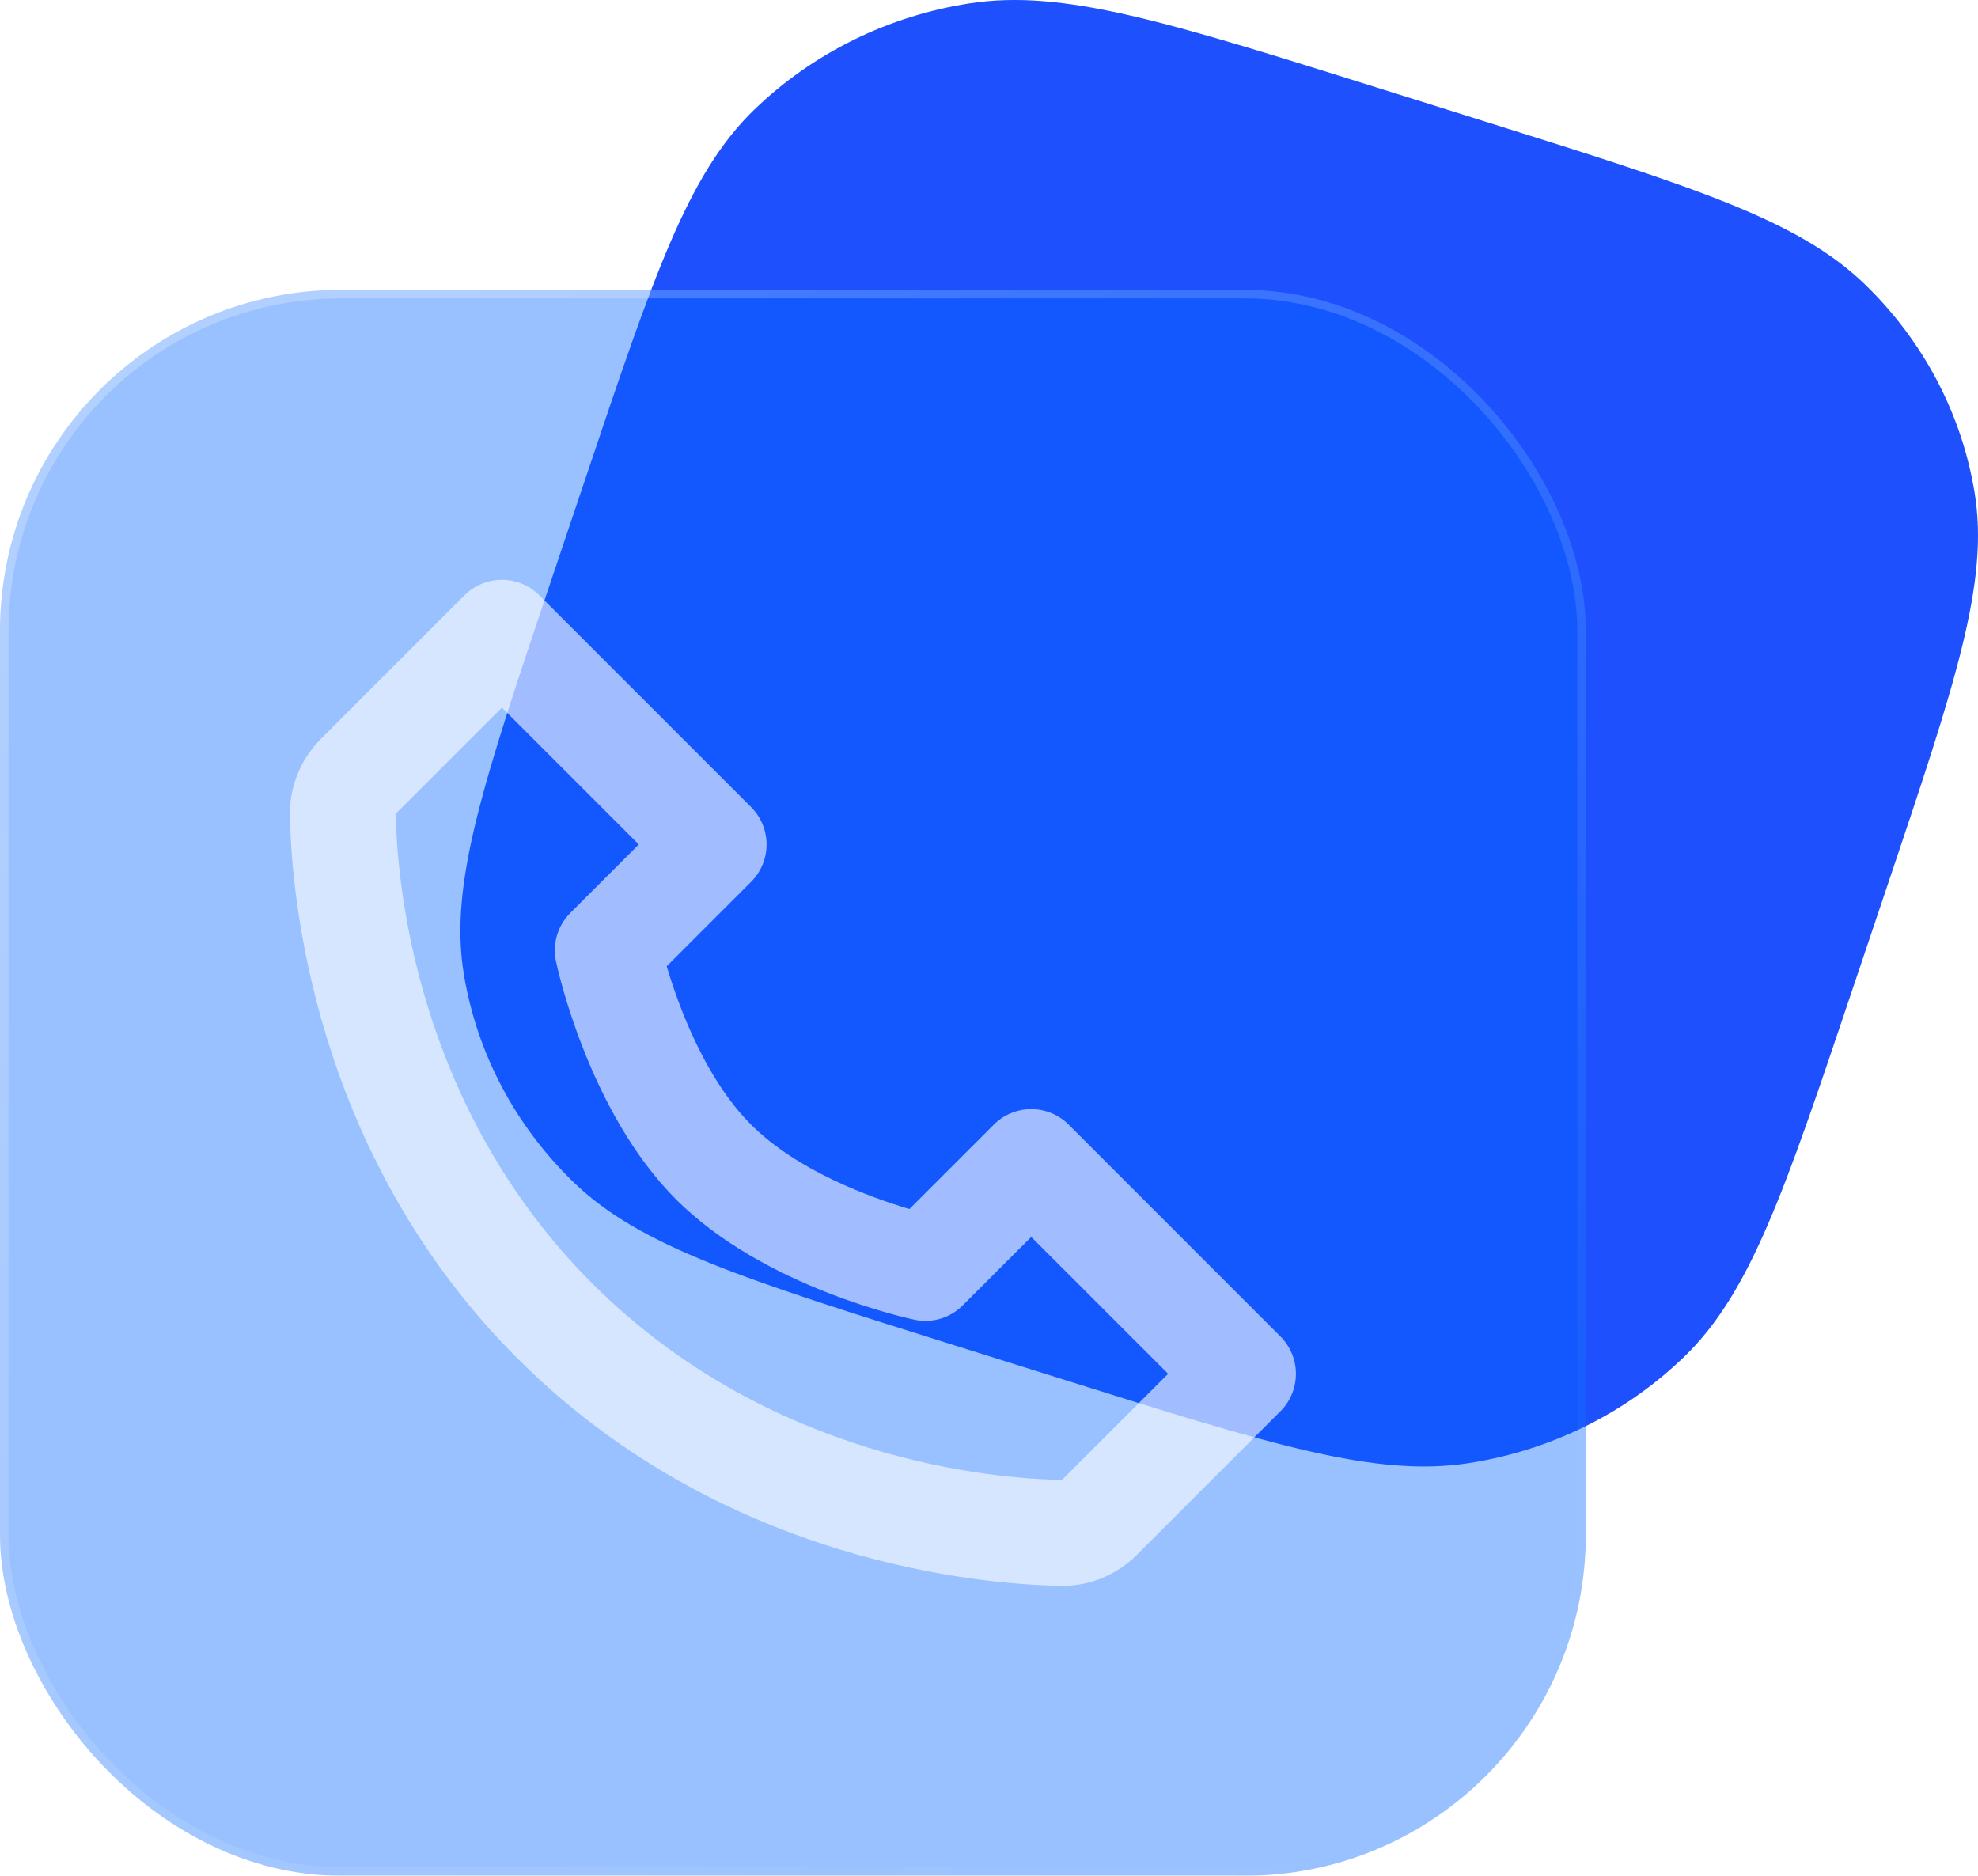
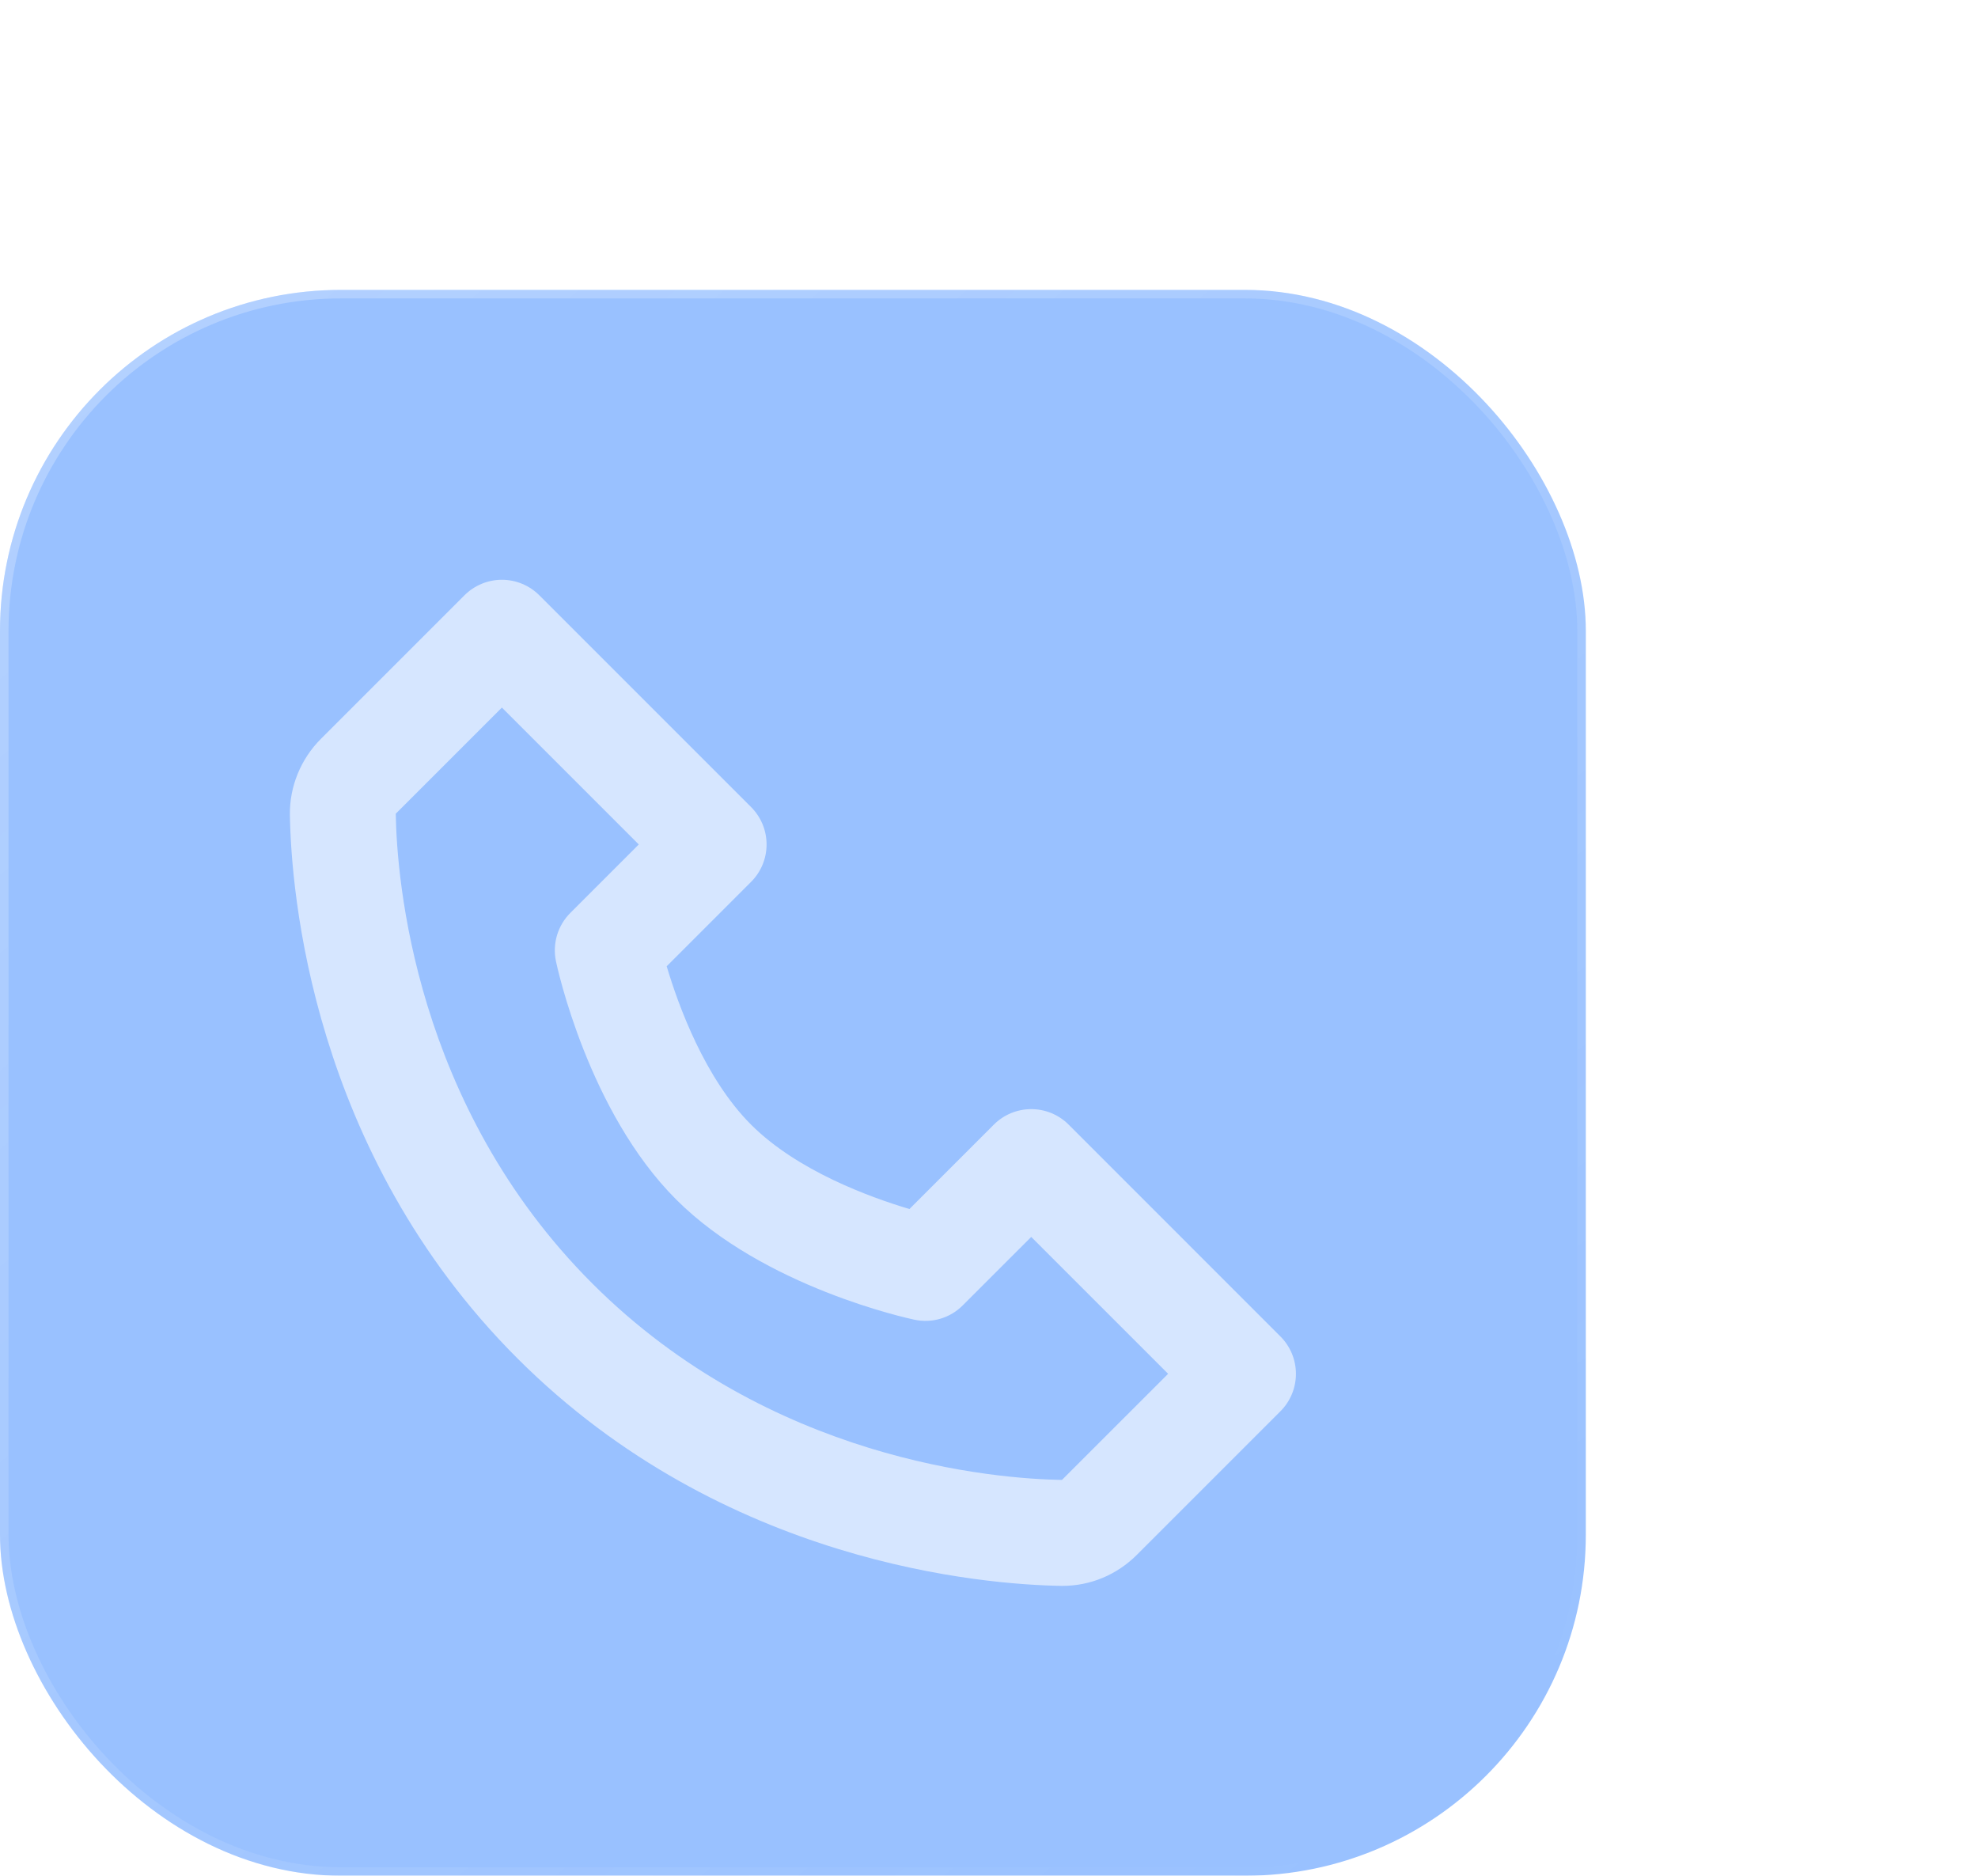
<svg xmlns="http://www.w3.org/2000/svg" width="116" height="110" viewBox="0 0 116 110" fill="none">
-   <path d="M34.376 27.935C38.353 16.107 40.341 10.193 44.243 6.423C47.674 3.107 52.104 0.926 56.898 0.192C62.347 -0.642 68.467 1.28 80.708 5.123L87.091 7.127C99.331 10.97 105.452 12.892 109.353 16.662C112.785 19.977 115.042 24.258 115.801 28.89C116.664 34.156 114.675 40.07 110.698 51.898L108.624 58.065C104.647 69.893 102.659 75.807 98.757 79.577C95.326 82.893 90.896 85.074 86.102 85.808C80.653 86.642 74.533 84.72 62.292 80.877L55.909 78.873C43.669 75.03 37.548 73.108 33.647 69.338C30.215 66.022 27.958 61.742 27.199 57.11C26.336 51.844 28.325 45.93 32.302 34.102L34.376 27.935Z" fill="#1F50FE" />
  <g filter="url(#filter0_b_355_154)">
    <rect y="17" width="93" height="93" rx="20" fill="#0165FF" fill-opacity="0.4" />
    <rect x="0.25" y="17.25" width="92.5" height="92.5" rx="19.75" stroke="url(#paint0_linear_355_154)" stroke-width="0.5" />
  </g>
  <path d="M62.672 65.953C62.384 65.664 62.042 65.435 61.666 65.279C61.289 65.123 60.885 65.043 60.477 65.043C60.07 65.043 59.666 65.123 59.289 65.279C58.913 65.435 58.571 65.664 58.283 65.953L53.334 70.901C51.04 70.218 46.759 68.666 44.046 65.953C41.333 63.24 39.781 58.959 39.098 56.665L44.046 51.717C44.335 51.428 44.563 51.086 44.72 50.71C44.876 50.333 44.956 49.93 44.956 49.522C44.956 49.114 44.876 48.711 44.72 48.334C44.563 47.957 44.335 47.615 44.046 47.327L31.628 34.91C31.34 34.622 30.998 34.393 30.622 34.237C30.245 34.08 29.841 34 29.434 34C29.026 34 28.622 34.08 28.246 34.237C27.869 34.393 27.527 34.622 27.239 34.91L18.82 43.329C17.64 44.508 16.976 46.129 17.001 47.783C17.072 52.204 18.242 67.558 30.343 79.658C42.444 91.758 57.798 92.925 62.222 93H62.309C63.948 93 65.497 92.354 66.671 91.181L75.09 82.762C75.378 82.474 75.607 82.132 75.763 81.755C75.92 81.379 76 80.975 76 80.567C76 80.16 75.92 79.756 75.763 79.379C75.607 79.003 75.378 78.661 75.09 78.373L62.672 65.953ZM62.278 86.788C58.404 86.723 45.148 85.683 34.733 75.265C24.284 64.817 23.271 51.515 23.209 47.718L29.434 41.494L37.462 49.522L33.448 53.536C33.083 53.9 32.815 54.35 32.667 54.844C32.52 55.339 32.498 55.862 32.603 56.367C32.678 56.724 34.5 65.189 39.653 70.342C44.807 75.495 53.272 77.317 53.629 77.392C54.134 77.5 54.658 77.48 55.152 77.333C55.647 77.186 56.097 76.917 56.46 76.551L60.477 72.537L68.505 80.564L62.278 86.788Z" fill="white" fill-opacity="0.6" />
  <defs>
    <filter id="filter0_b_355_154" x="-24" y="-7" width="141" height="141" filterUnits="userSpaceOnUse" color-interpolation-filters="sRGB">
      <feFlood flood-opacity="0" result="BackgroundImageFix" />
      <feGaussianBlur in="BackgroundImageFix" stdDeviation="12" />
      <feComposite in2="SourceAlpha" operator="in" result="effect1_backgroundBlur_355_154" />
      <feBlend mode="normal" in="SourceGraphic" in2="effect1_backgroundBlur_355_154" result="shape" />
    </filter>
    <linearGradient id="paint0_linear_355_154" x1="4.969" y1="23.733" x2="76.542" y2="112.402" gradientUnits="userSpaceOnUse">
      <stop stop-color="white" stop-opacity="0.25" />
      <stop offset="1" stop-color="white" stop-opacity="0" />
    </linearGradient>
  </defs>
</svg>